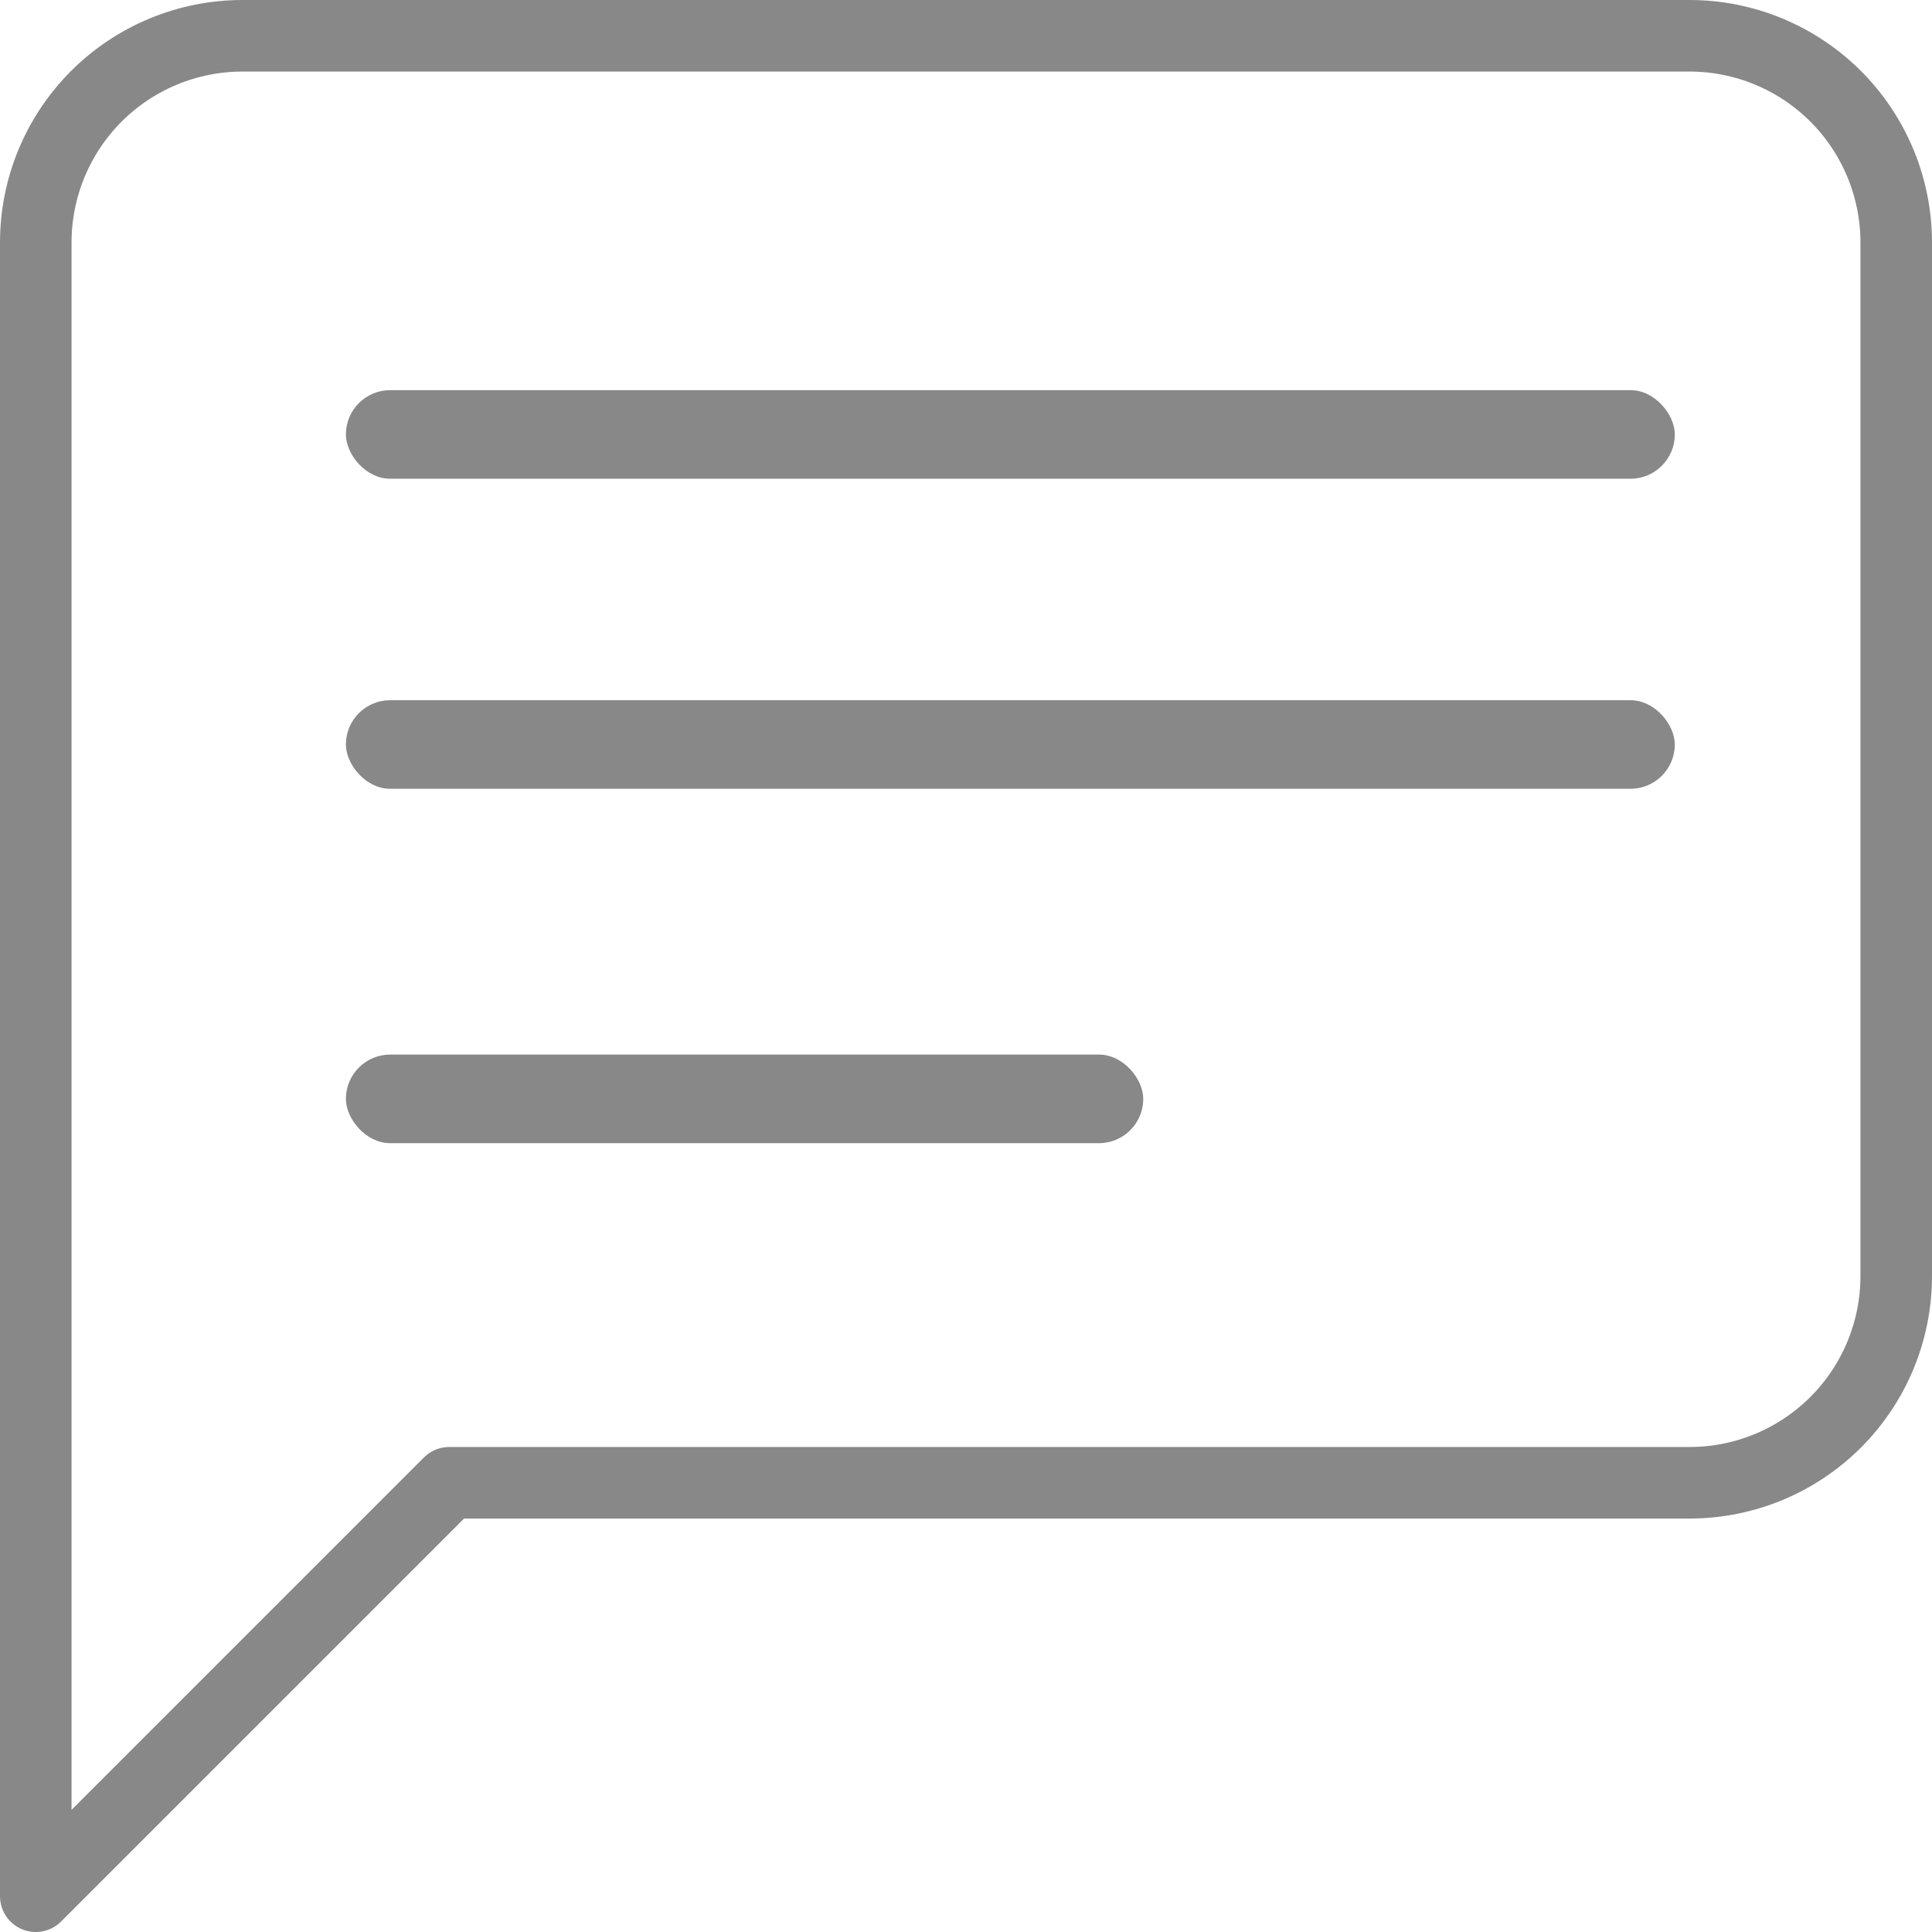
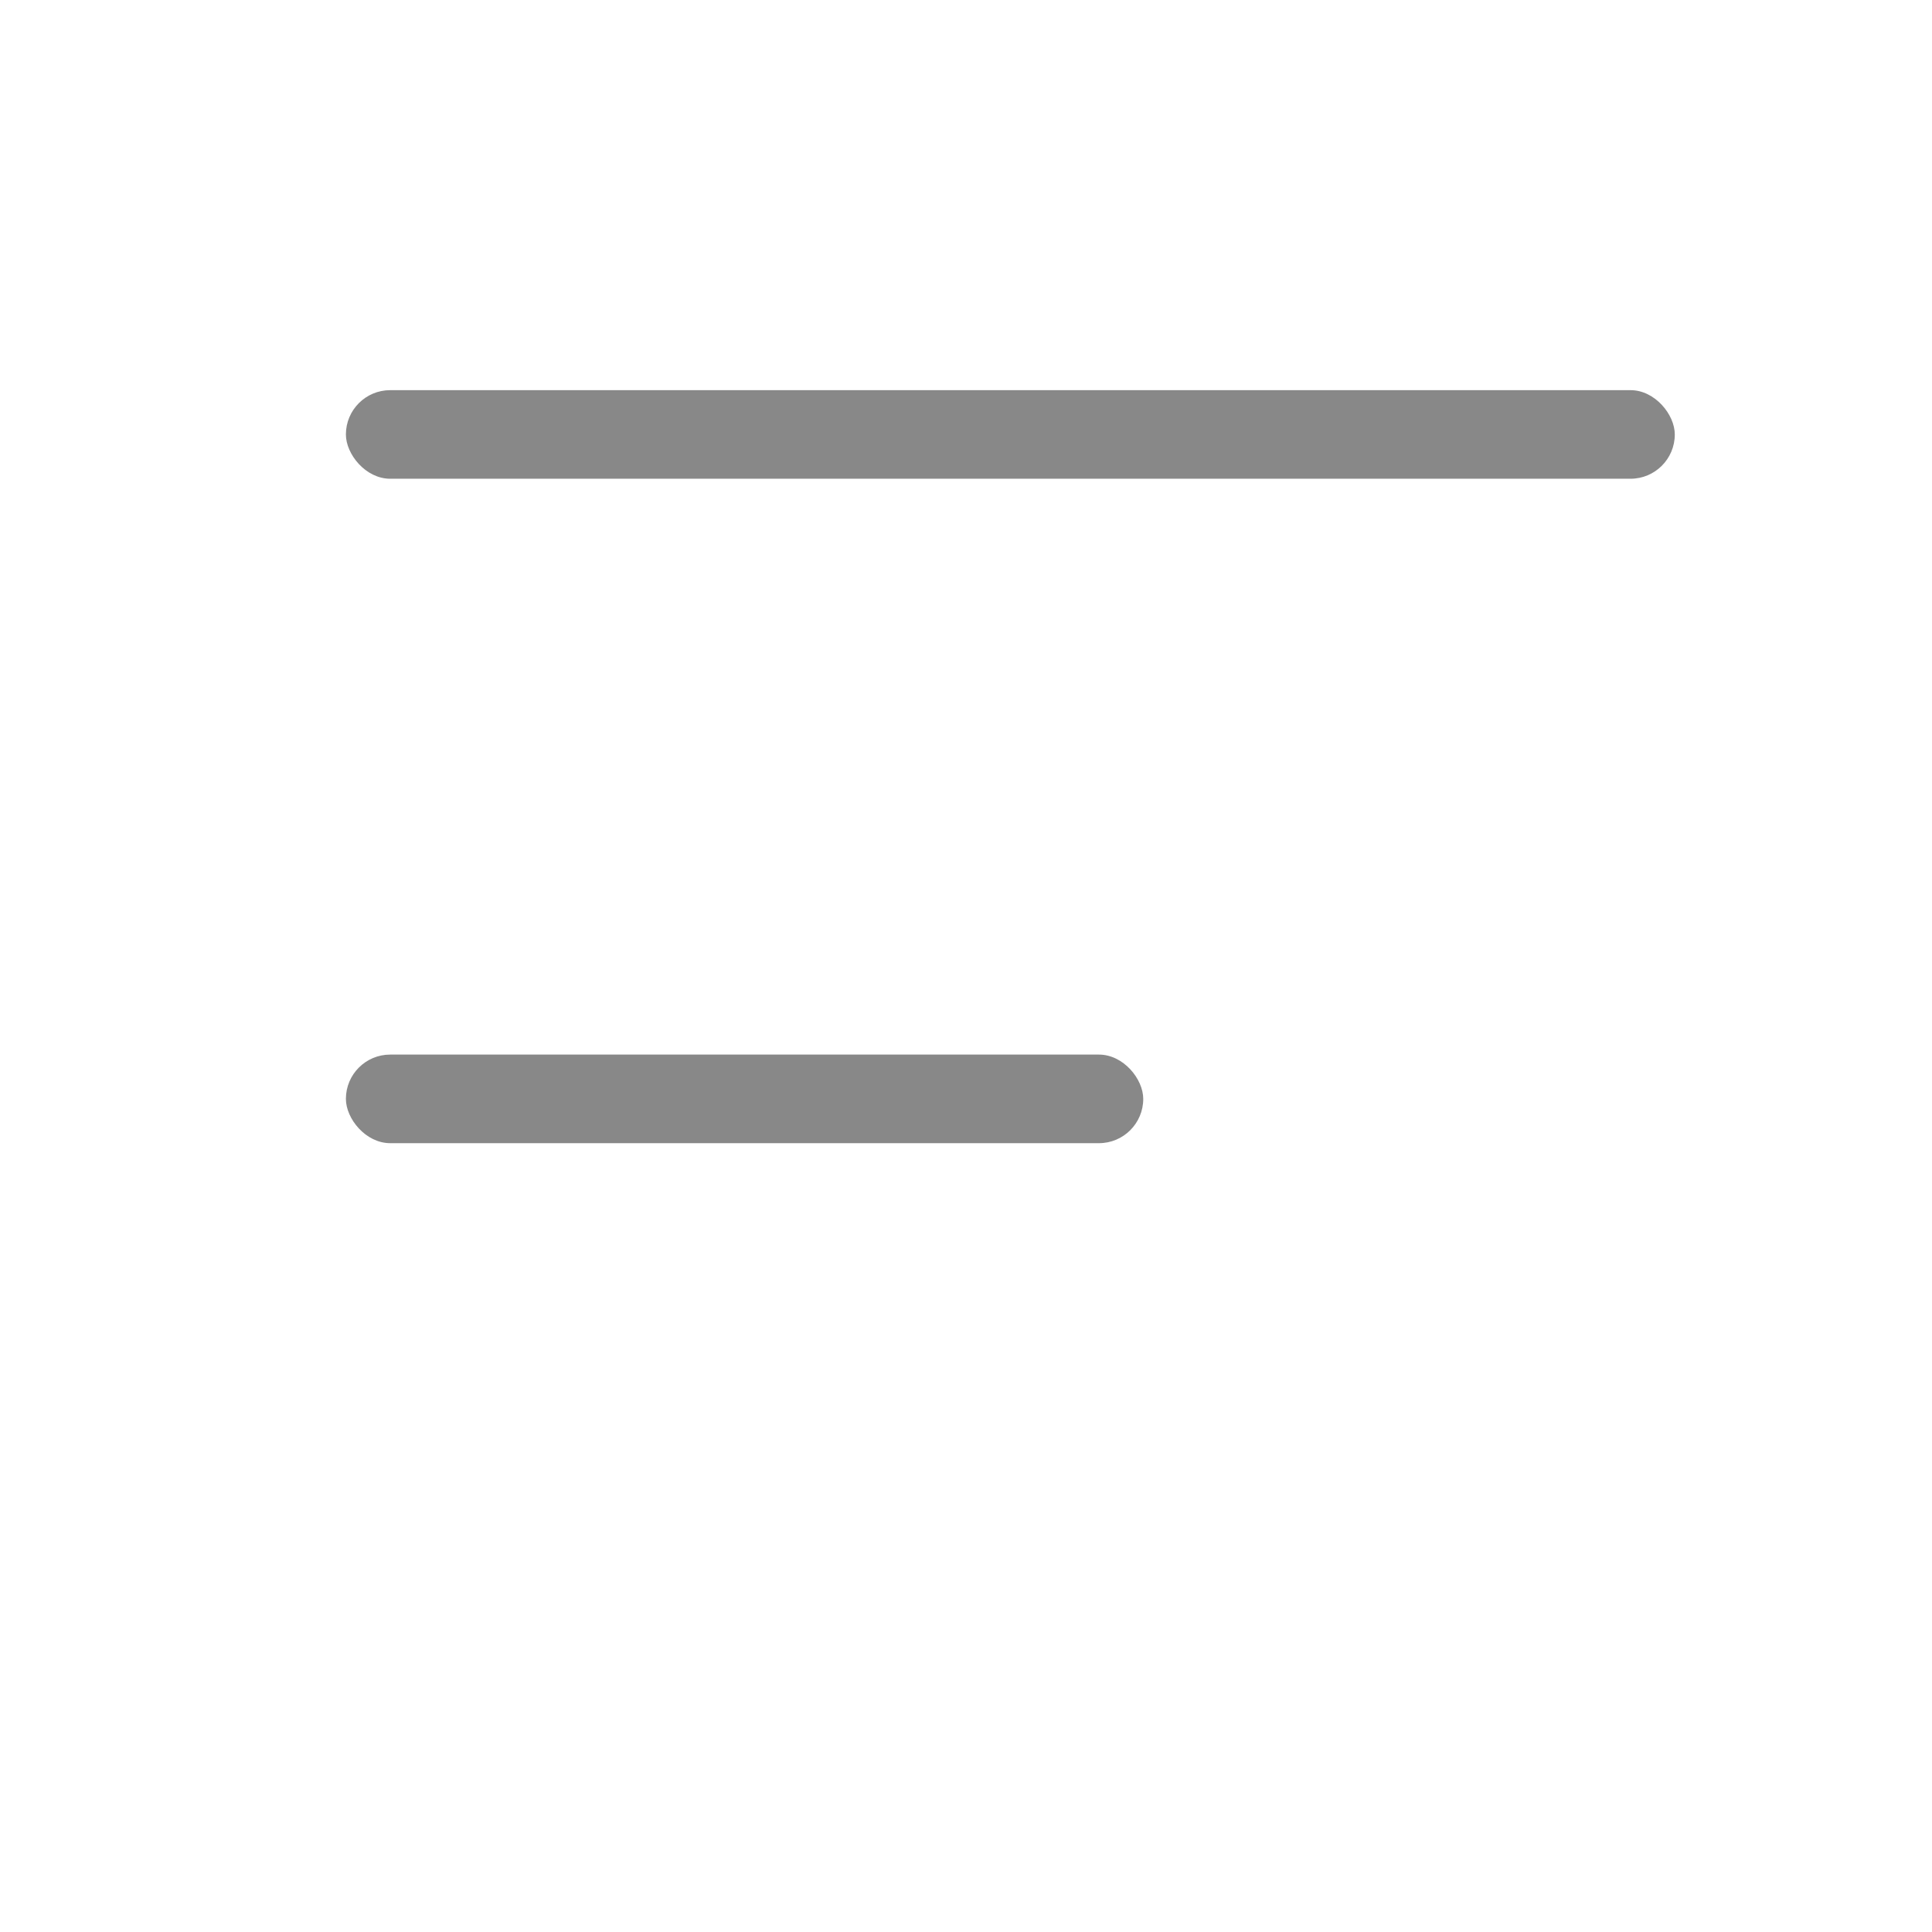
<svg xmlns="http://www.w3.org/2000/svg" width="54" height="54" viewBox="0 0 54 54" fill="none">
-   <path d="M53 35.667C53 37.199 52.391 38.669 51.308 39.752C50.224 40.836 48.755 41.444 47.222 41.444H12.556L1 53V6.778C1 5.245 1.609 3.776 2.692 2.692C3.776 1.609 5.245 1 6.778 1H47.222C48.755 1 50.224 1.609 51.308 2.692C52.391 3.776 53 5.245 53 6.778V35.667Z" stroke="#888888" stroke-width="2" stroke-linecap="round" stroke-linejoin="round" />
  <rect x="9.668" y="10.905" width="37.143" height="2.476" rx="1.238" fill="#888888" />
-   <rect x="9.668" y="19.571" width="37.143" height="2.476" rx="1.238" fill="#888888" />
  <rect x="9.668" y="29.476" width="22.286" height="2.476" rx="1.238" fill="#888888" />
</svg>